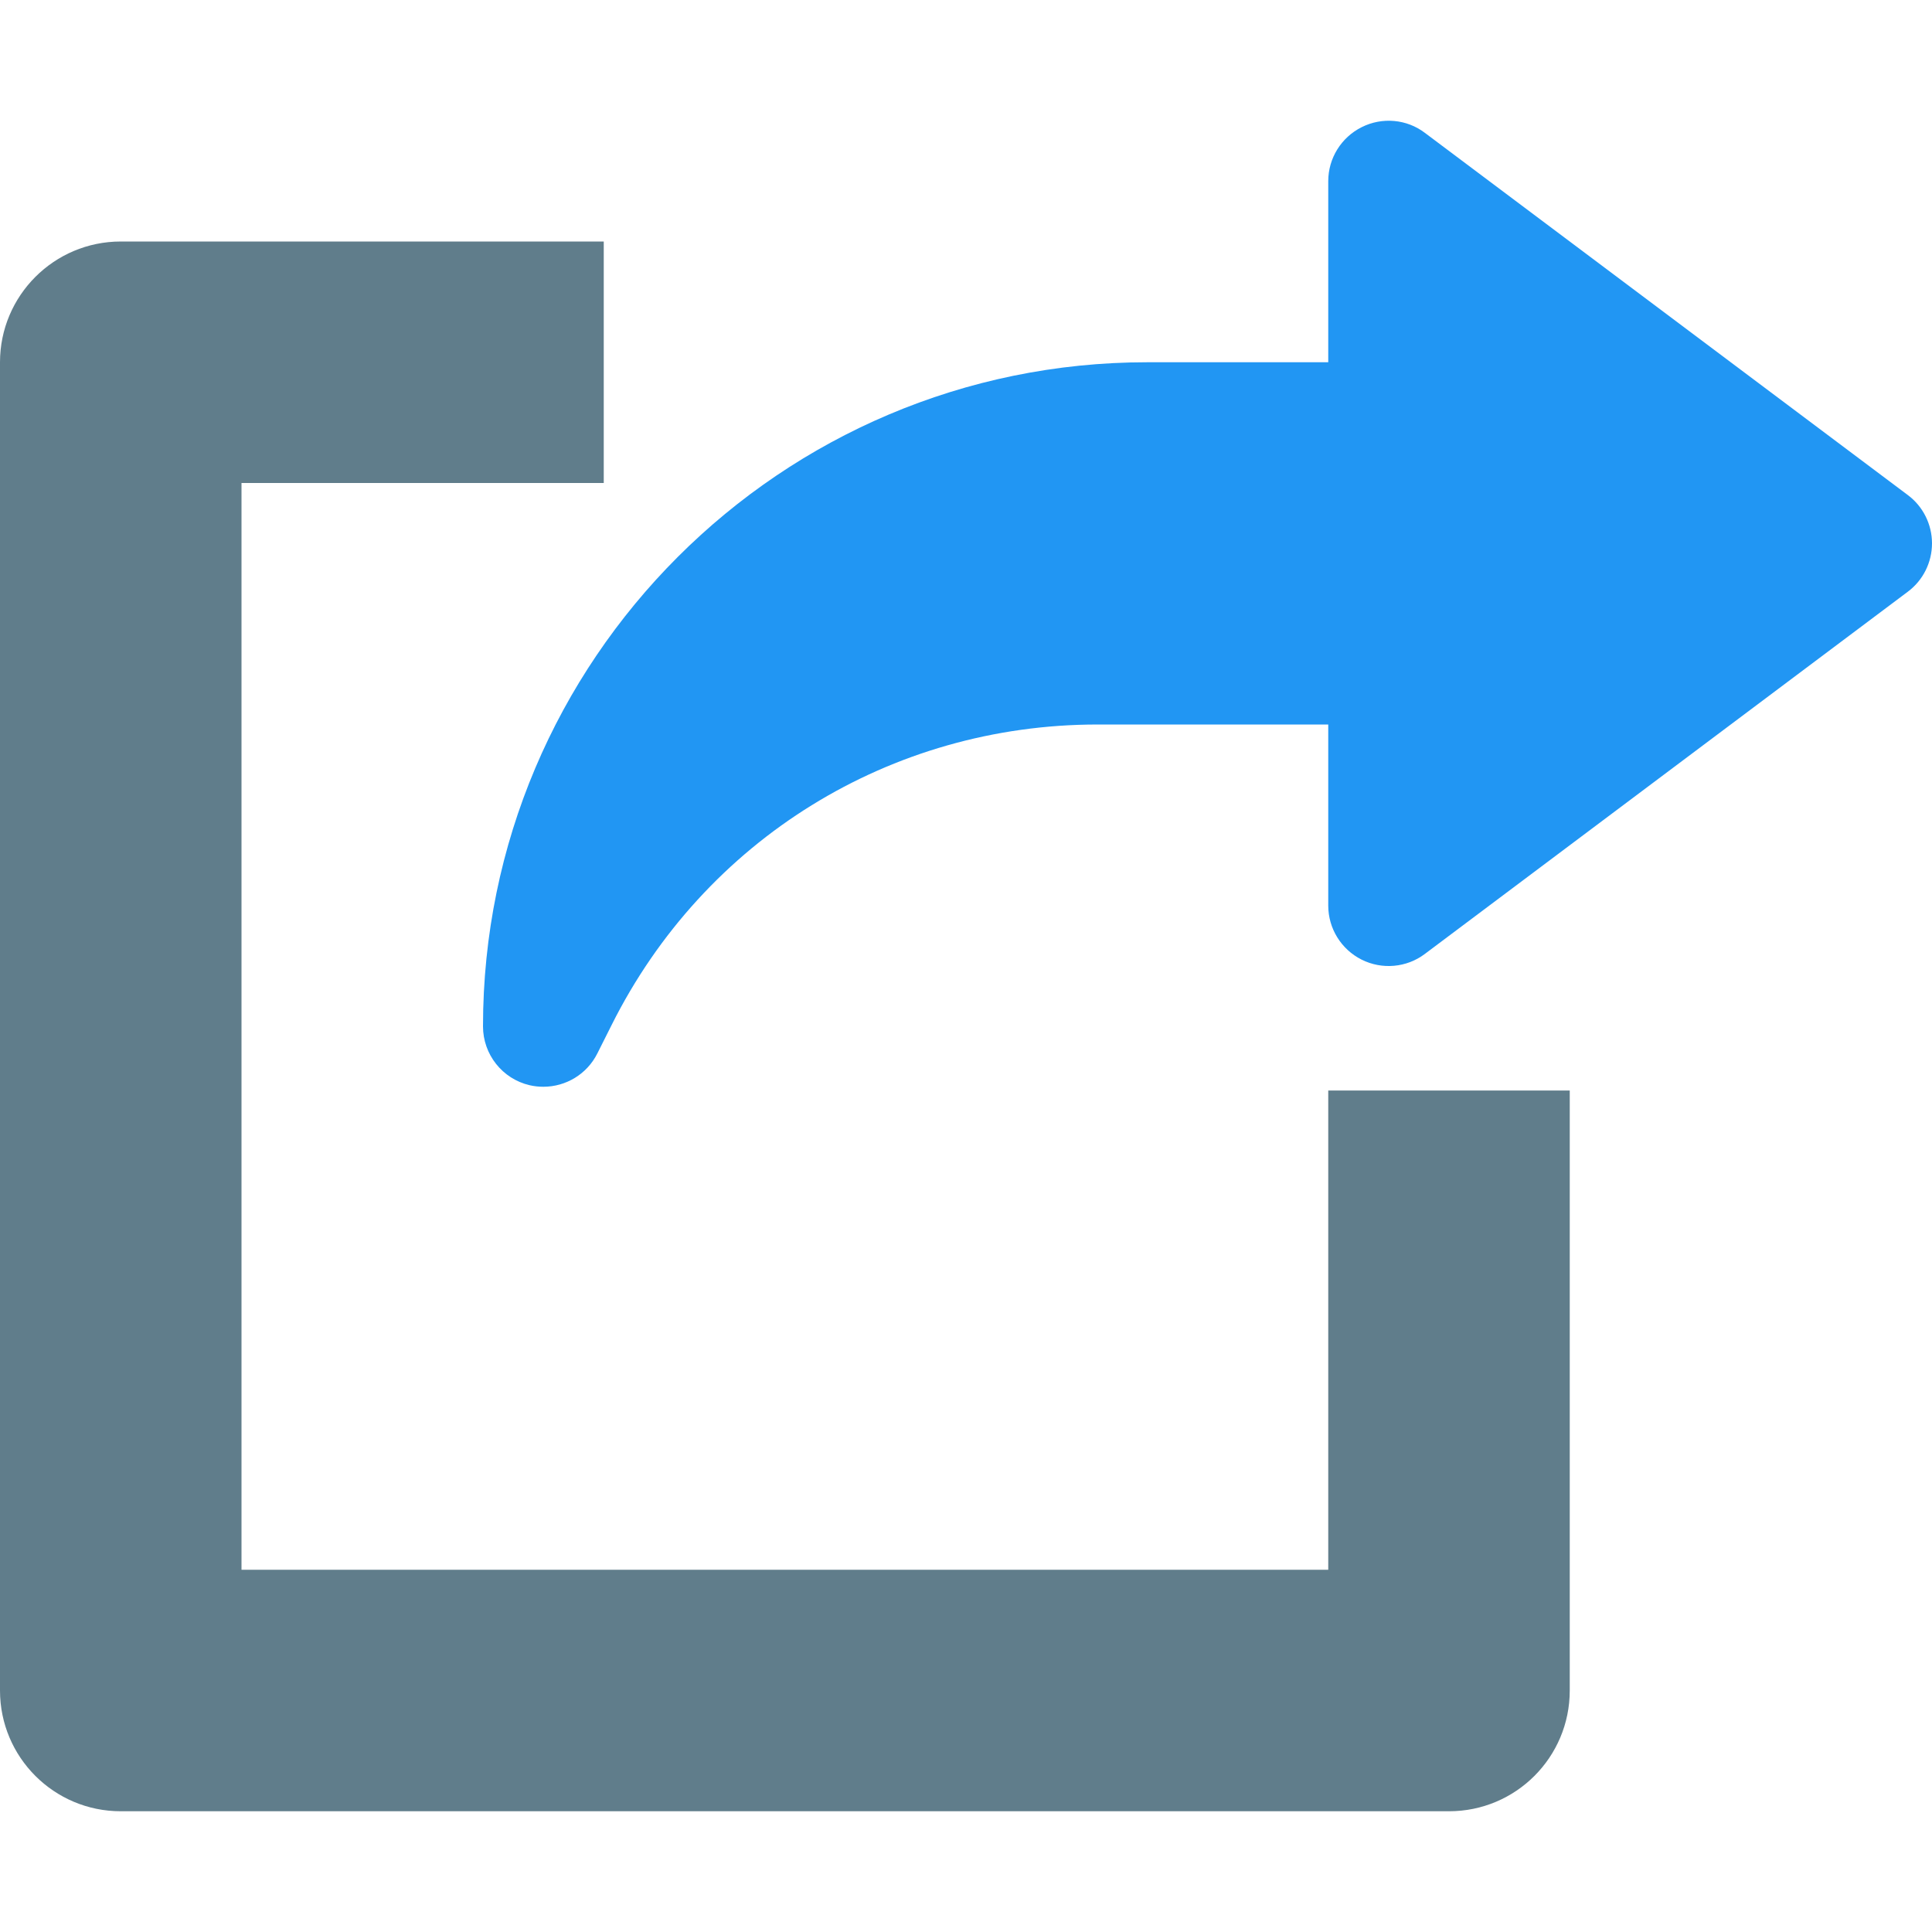
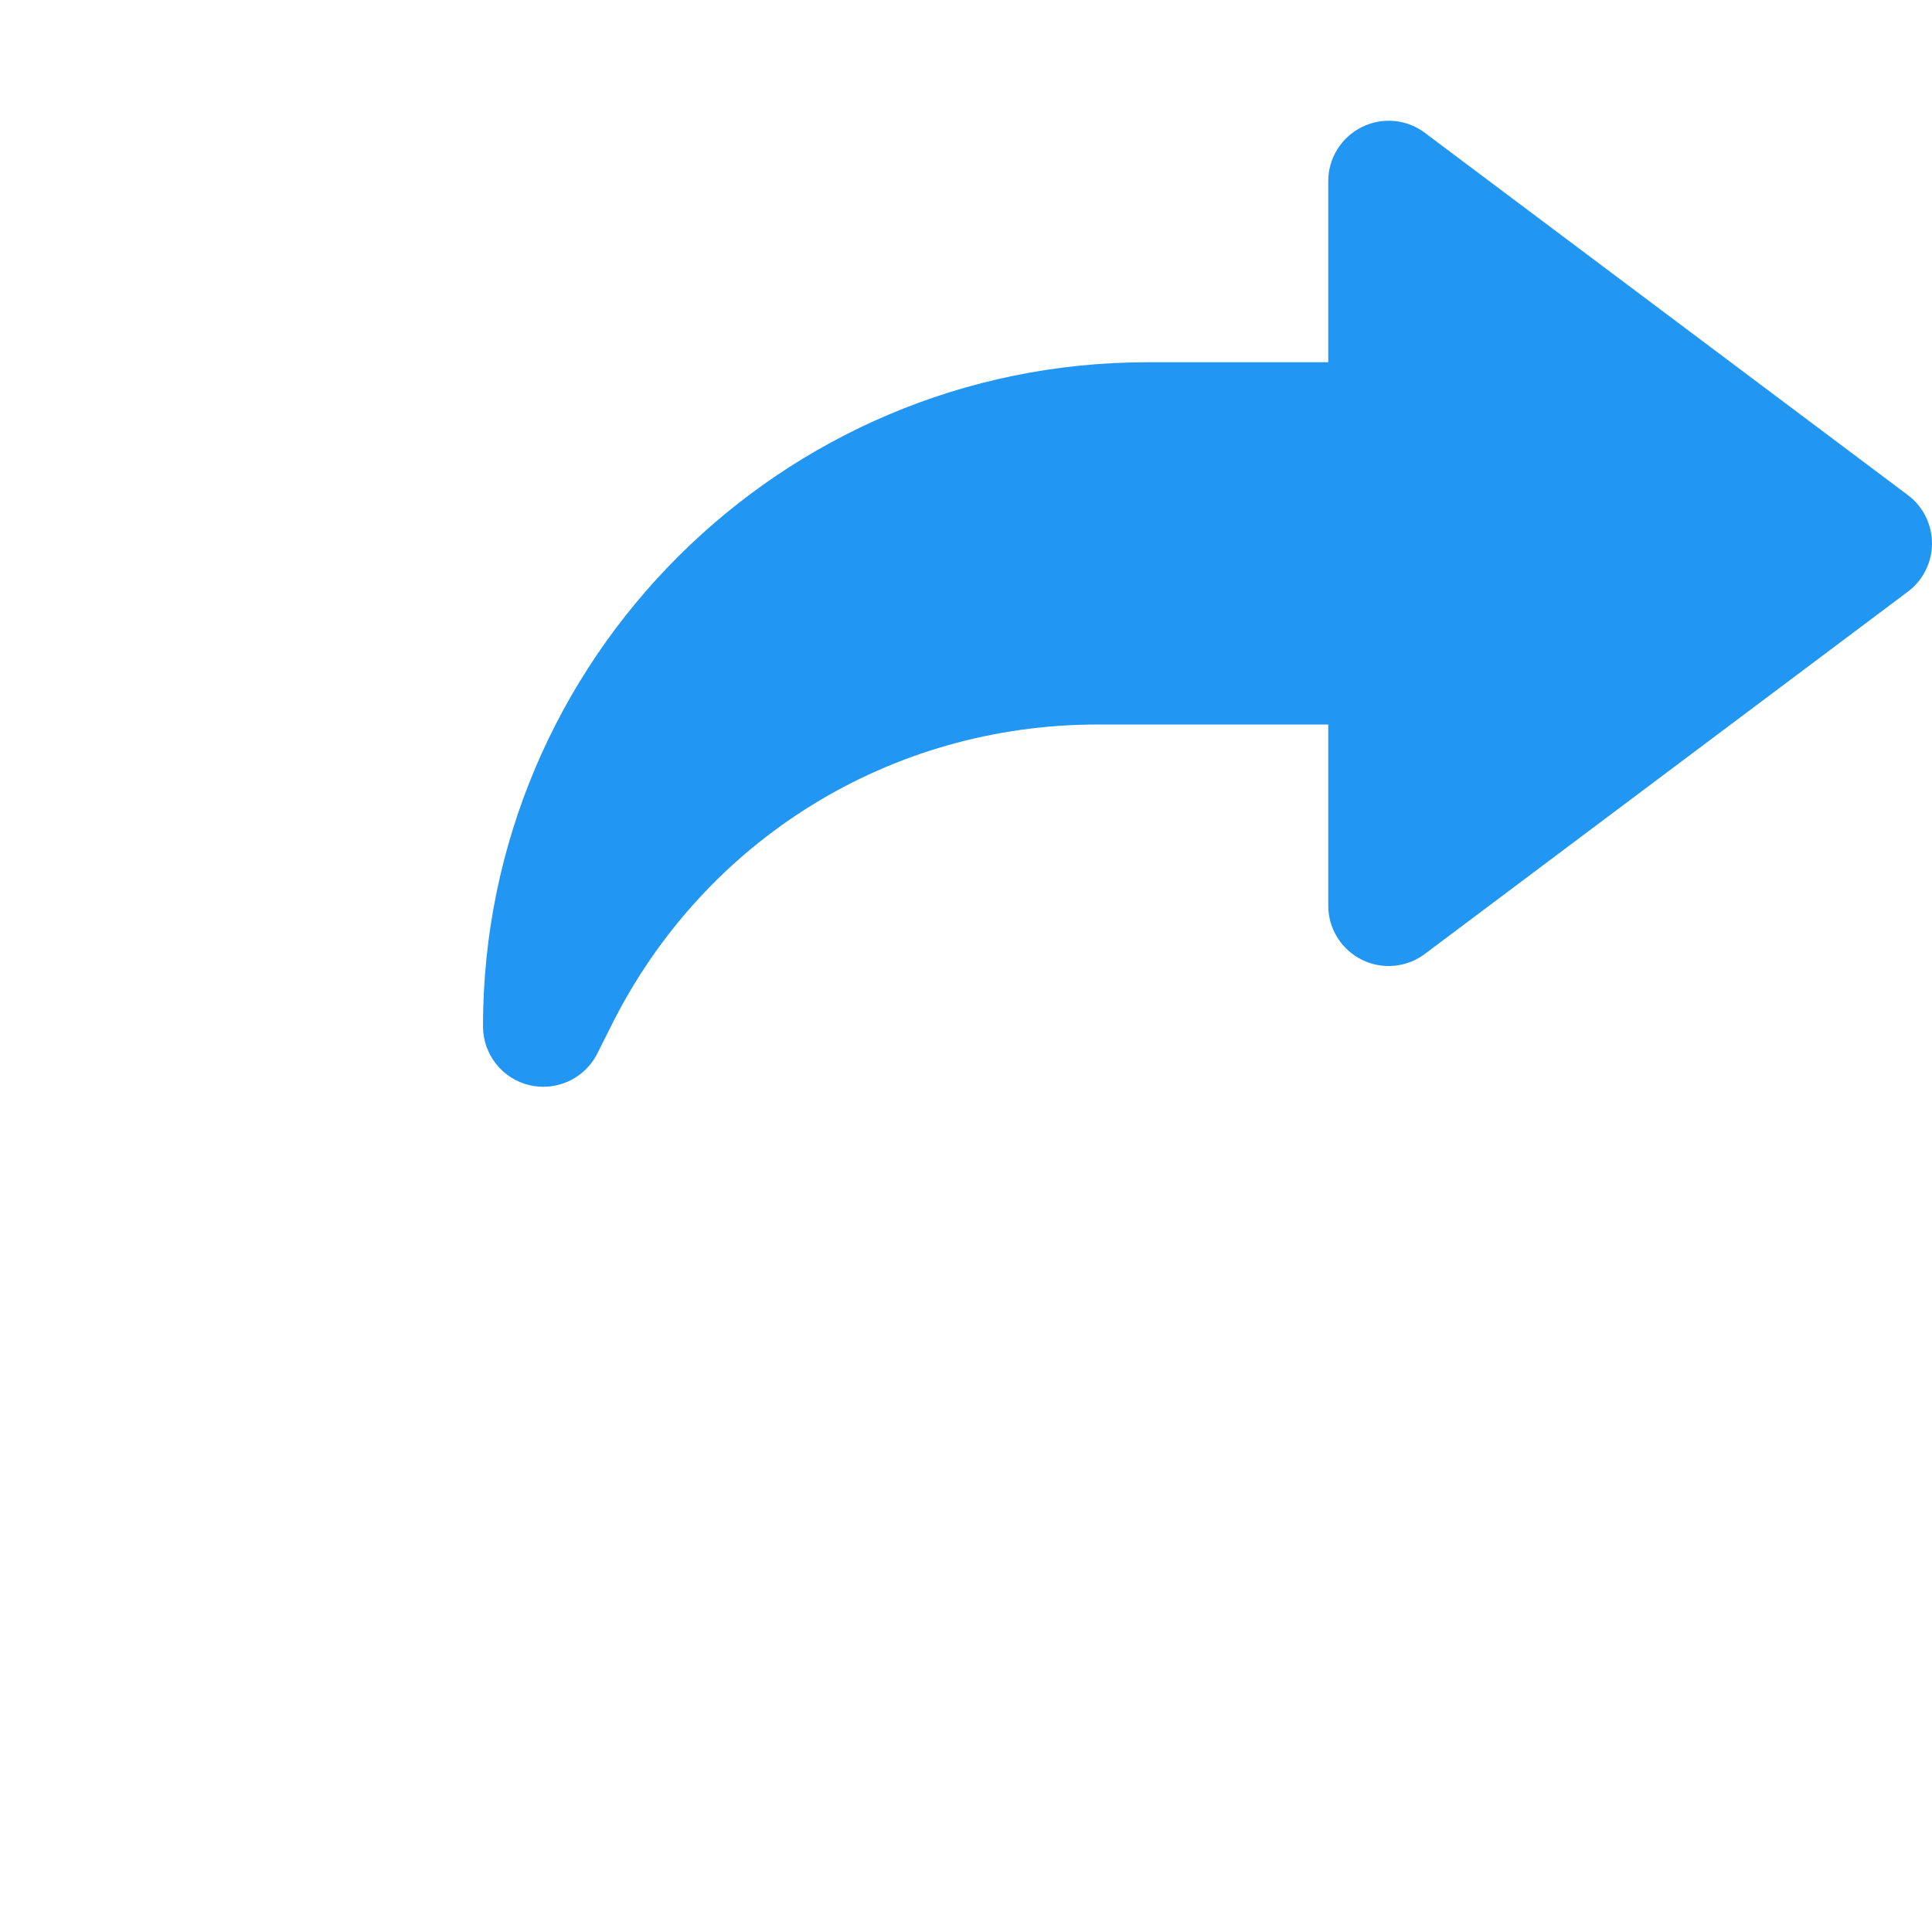
<svg xmlns="http://www.w3.org/2000/svg" enable-background="new 0 0 512 512" viewBox="0 0 512 512">
-   <path d="m352 416.002h-288v-288h96v-64h-128c-17.664 0-32 14.336-32 32v352c0 17.696 14.336 32 32 32h352c17.696 0 32-14.304 32-32v-159.008h-64z" fill="#607d8b" />
  <path d="m505.6 131.202-128-96c-4.8-3.648-11.328-4.224-16.736-1.504-5.44 2.72-8.864 8.256-8.864 14.304v48h-48c-97.056 0-176 78.944-176 176 0 7.424 5.12 13.888 12.32 15.584 1.216.288 2.464.416 3.68.416 5.952 0 11.552-3.328 14.304-8.832l3.776-7.52c24.544-49.12 73.888-79.648 128.8-79.648h61.12v48c0 6.048 3.424 11.584 8.832 14.304s11.936 2.144 16.768-1.504l128-96c4.032-3.008 6.4-7.776 6.4-12.8s-2.368-9.792-6.4-12.8z" fill="#2196f3" />
</svg>